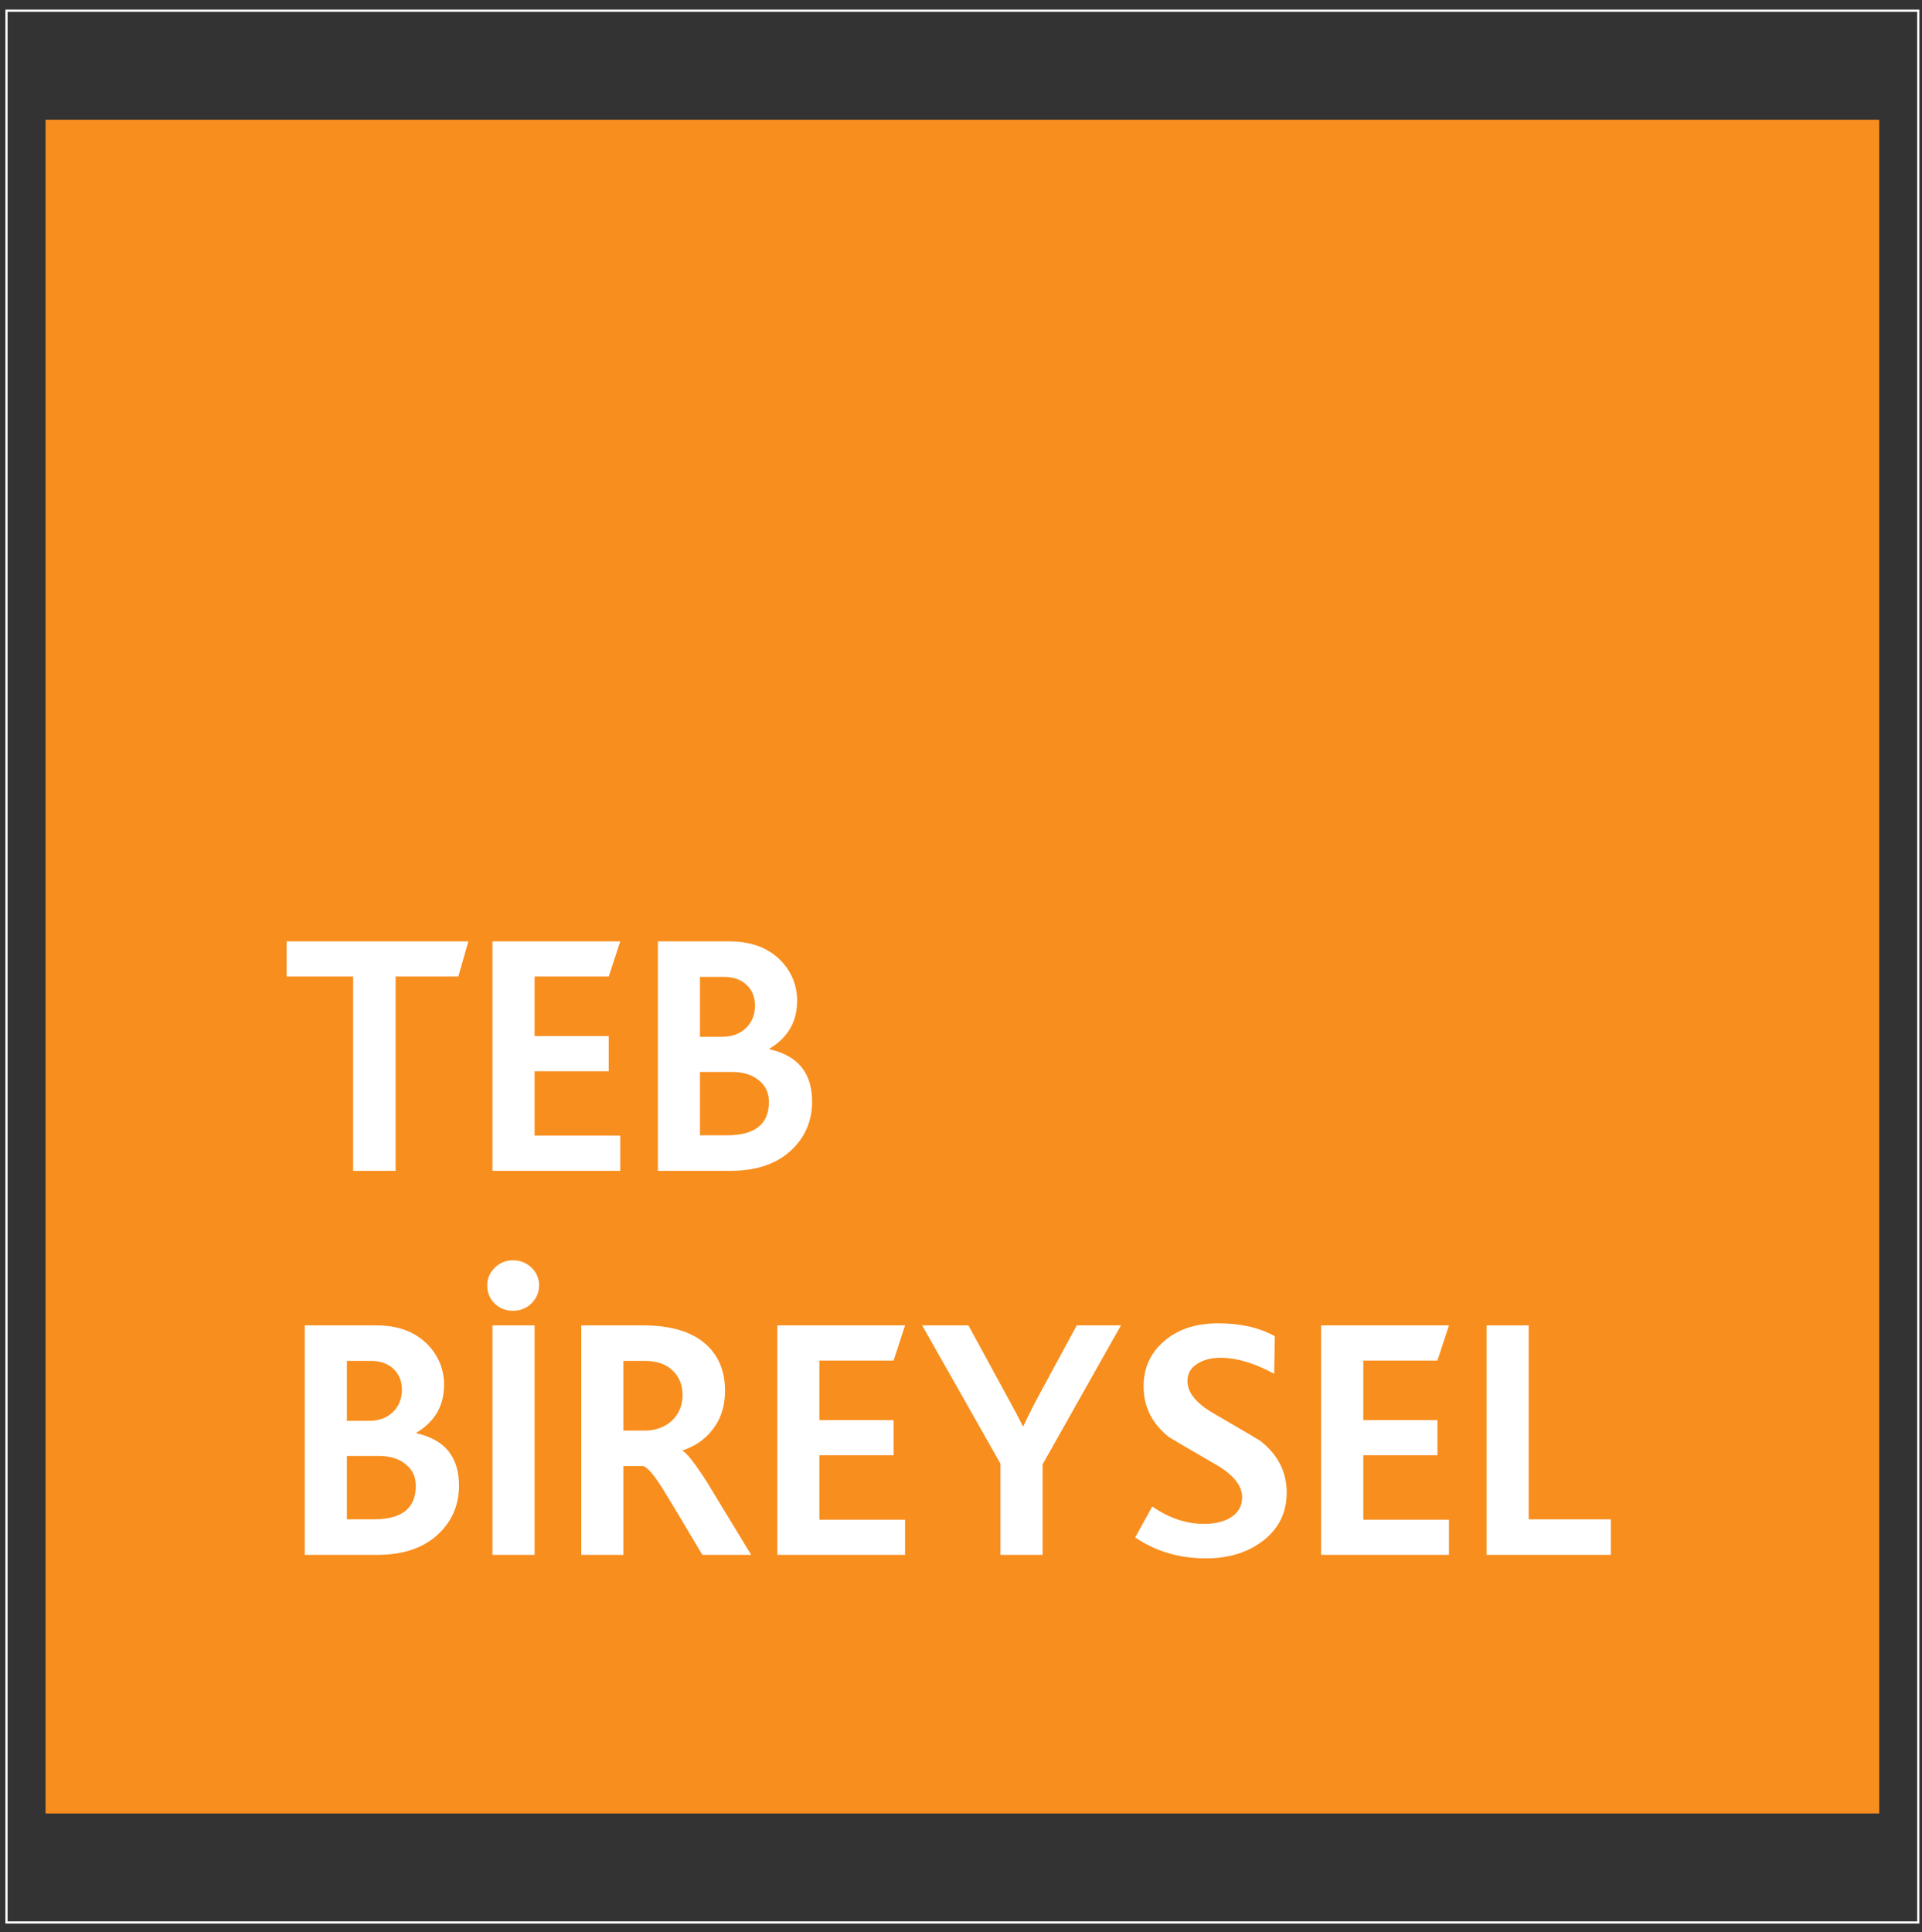
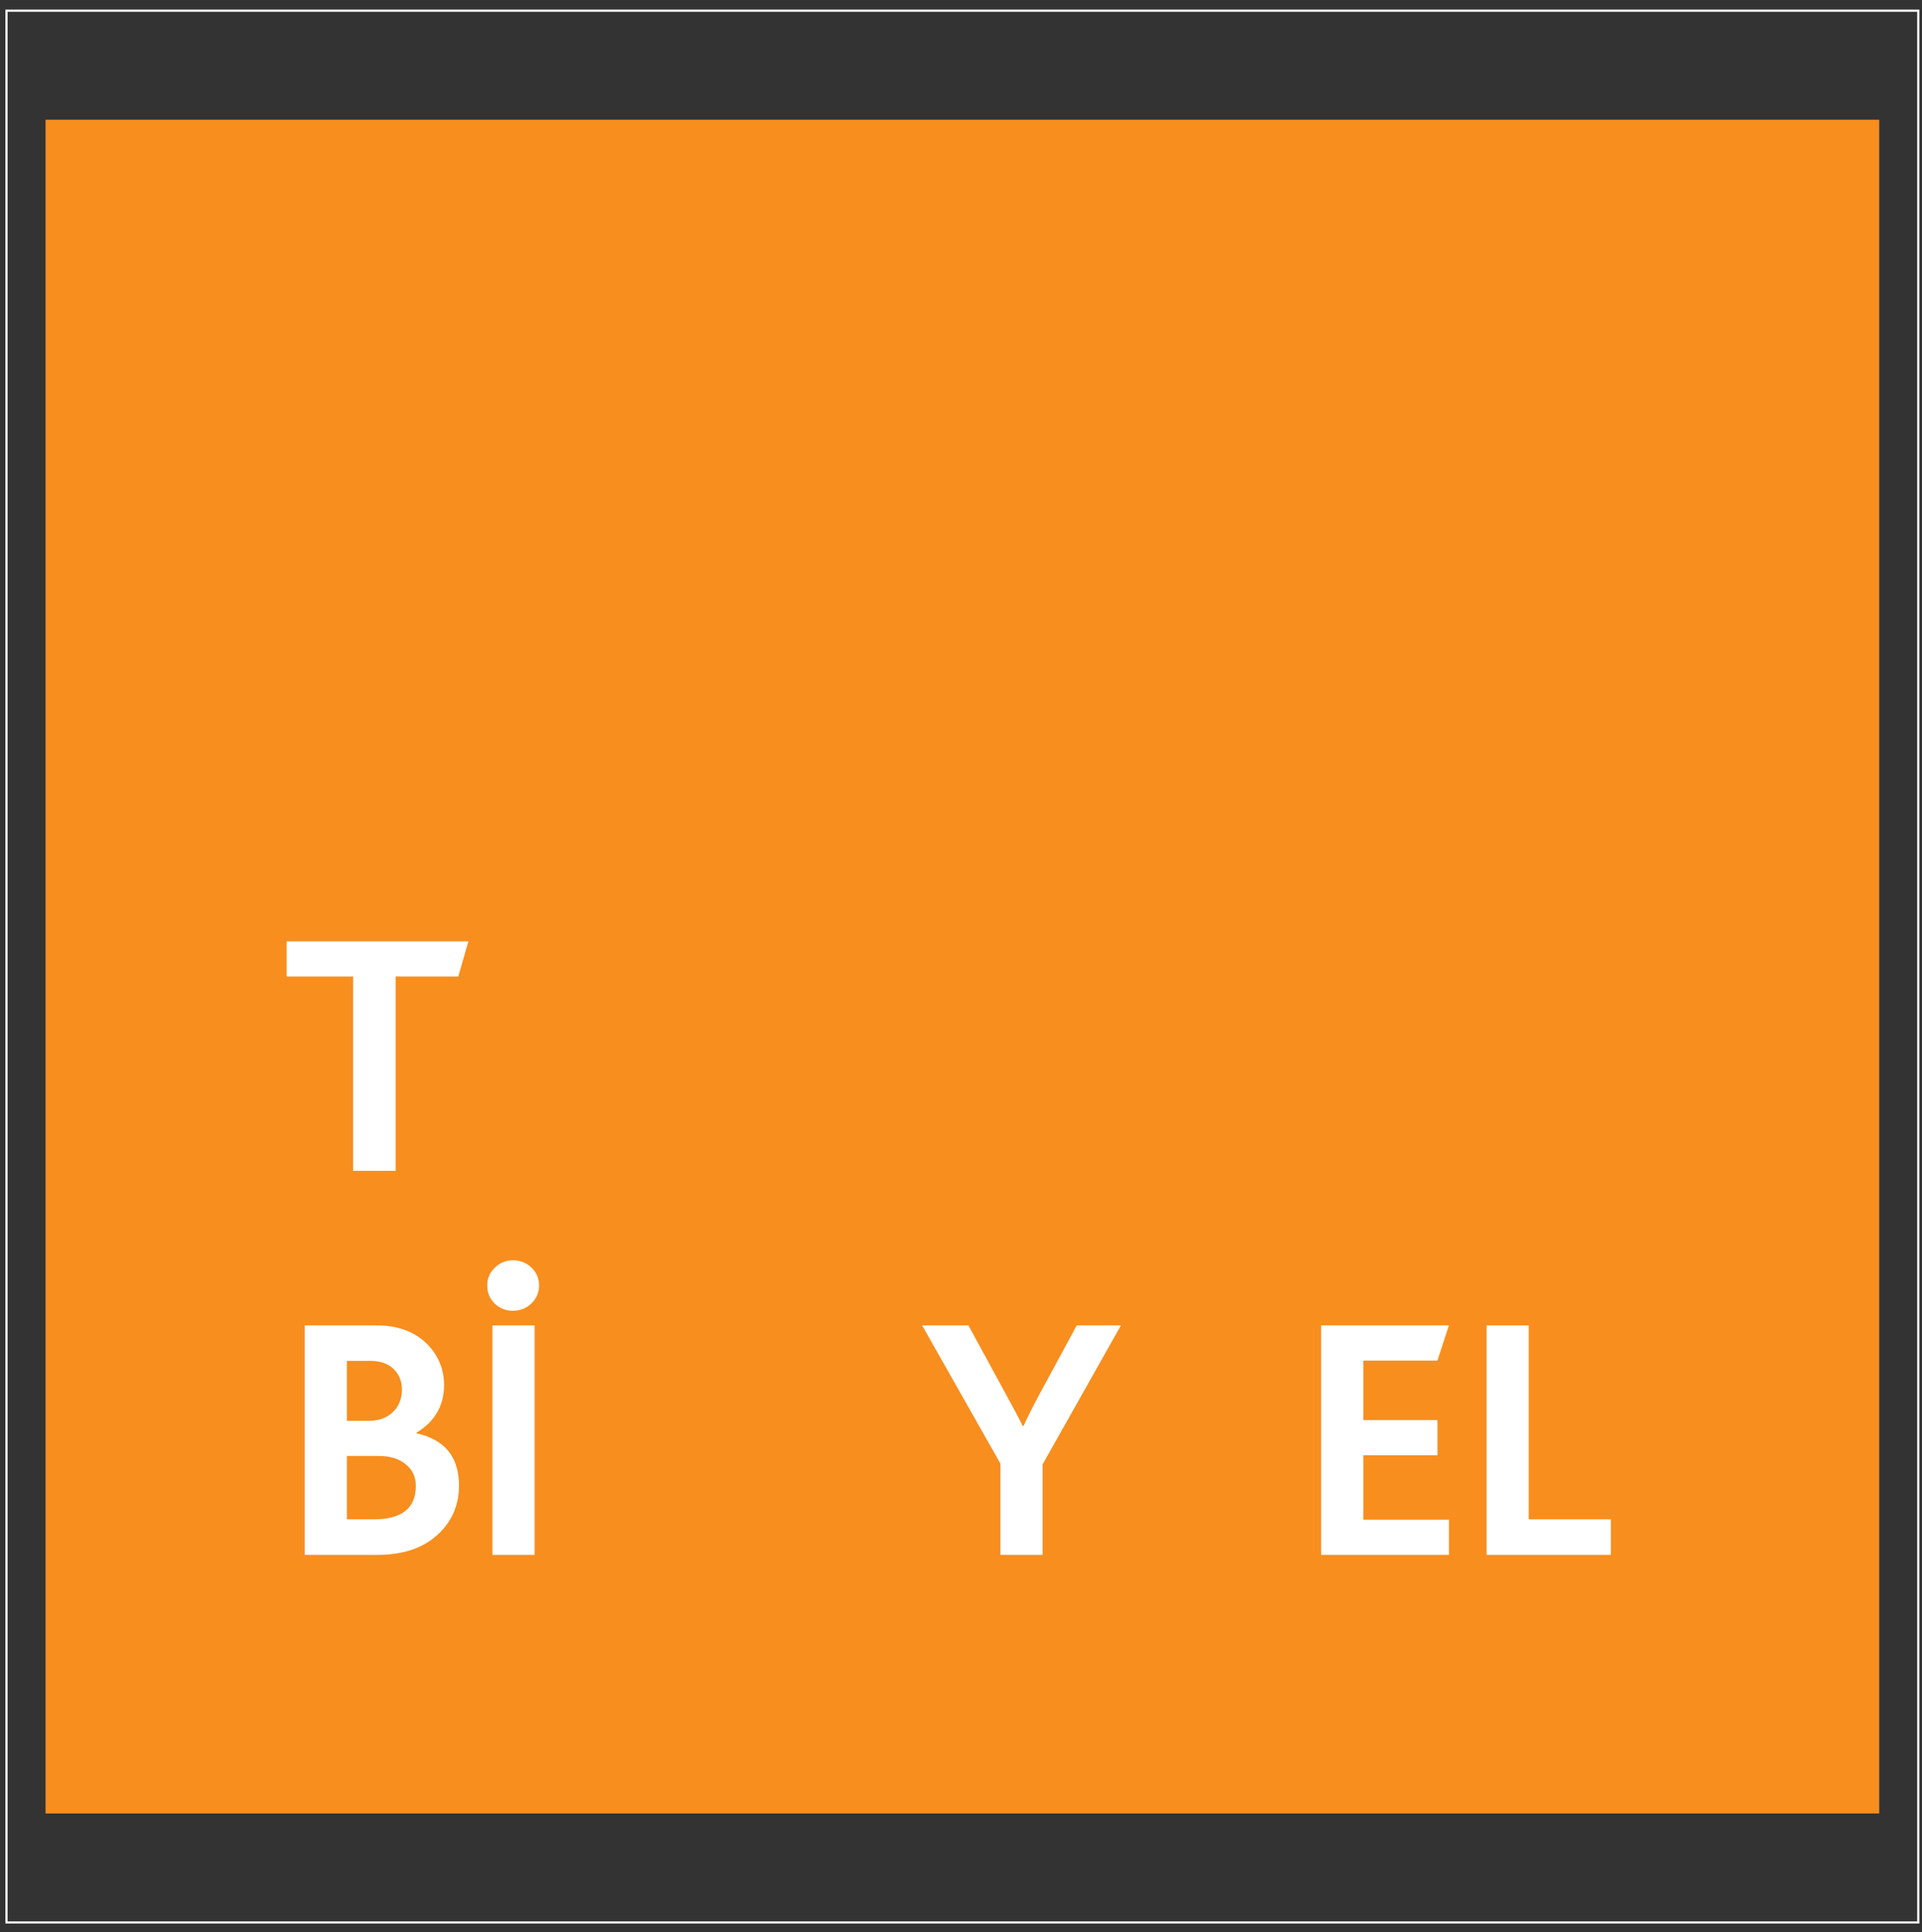
<svg xmlns="http://www.w3.org/2000/svg" width="191pt" height="192pt" viewBox="0 0 191 192" version="1.1">
  <rect x="0" y="0" width="191" height="192" fill="#333333" stroke="none" />
  <g id="surface1">
    <path style="fill:none;stroke-width:2.16;stroke-linecap:butt;stroke-linejoin:miter;stroke:rgb(100%,100%,100%);stroke-opacity:1;stroke-miterlimit:2.613;" d="M 6.445 1909.375 L 1906.289 1909.375 L 1906.289 9.531 L 6.445 9.531 Z M 6.445 1909.375 " transform="matrix(0.1,0,0,-0.1,0,192)" />
    <path style=" stroke:none;fill-rule:evenodd;fill:rgb(96.899%,55.699%,11.8%);fill-opacity:1;" d="M 4.527 11.898 L 186.75 11.898 L 186.75 180.215 L 4.527 180.215 L 4.527 11.898 " />
    <path style=" stroke:none;fill-rule:evenodd;fill:rgb(100%,100%,100%);fill-opacity:1;" d="M 45.613 147.633 C 45.613 149.477 44.98 151.031 43.711 152.301 C 42.238 153.777 40.172 154.516 37.516 154.516 L 30.285 154.516 L 30.285 131.711 L 37.41 131.711 C 39.559 131.711 41.254 132.348 42.5 133.617 C 43.586 134.746 44.129 136.086 44.129 137.633 C 44.129 139.684 43.219 141.266 41.395 142.371 L 41.395 142.438 C 44.211 143.062 45.613 144.793 45.613 147.633 Z M 39.941 138.078 C 39.941 137.25 39.66 136.57 39.109 136.039 C 38.559 135.508 37.793 135.238 36.828 135.238 L 34.473 135.238 L 34.473 141.195 L 36.688 141.195 C 37.633 141.195 38.406 140.918 39.004 140.363 C 39.629 139.785 39.941 139.023 39.941 138.078 Z M 41.324 147.664 C 41.324 146.766 40.992 146.051 40.32 145.52 C 39.676 144.969 38.773 144.688 37.621 144.688 L 34.473 144.688 L 34.473 150.984 L 37.137 150.984 C 39.93 150.984 41.324 149.883 41.324 147.664 " />
    <path style=" stroke:none;fill-rule:evenodd;fill:rgb(100%,100%,100%);fill-opacity:1;" d="M 48.938 131.711 L 53.125 131.711 L 53.125 154.516 L 48.938 154.516 Z M 53.574 127.734 C 53.574 128.426 53.32 129.023 52.812 129.531 C 52.305 130.02 51.695 130.258 50.977 130.258 C 50.262 130.258 49.652 130.02 49.145 129.531 C 48.66 129.047 48.418 128.449 48.418 127.734 C 48.418 127.066 48.66 126.484 49.145 126.004 C 49.652 125.496 50.262 125.242 50.977 125.242 C 51.695 125.242 52.305 125.484 52.812 125.965 C 53.32 126.453 53.574 127.043 53.574 127.734 " />
-     <path style=" stroke:none;fill-rule:evenodd;fill:rgb(100%,100%,100%);fill-opacity:1;" d="M 74.648 154.516 L 69.801 154.516 C 67.496 150.641 66.18 148.449 65.855 147.941 C 64.934 146.488 64.277 145.738 63.883 145.691 L 61.945 145.691 L 61.945 154.516 L 57.762 154.516 L 57.762 131.711 L 63.922 131.711 C 66.711 131.711 68.809 132.359 70.219 133.652 C 71.441 134.781 72.051 136.301 72.051 138.219 C 72.051 139.691 71.656 140.953 70.875 141.988 C 70.113 143.004 69.098 143.719 67.828 144.137 L 67.828 144.168 C 68.289 144.426 69.121 145.496 70.32 147.387 C 70.805 148.172 72.246 150.547 74.648 154.516 Z M 67.828 138.633 C 67.828 137.641 67.508 136.836 66.859 136.211 C 66.215 135.566 65.27 135.238 64.023 135.238 L 61.945 135.238 L 61.945 142.164 L 64.059 142.164 C 65.145 142.164 66.039 141.84 66.758 141.195 C 67.473 140.523 67.828 139.672 67.828 138.633 " />
-     <path style=" stroke:none;fill-rule:evenodd;fill:rgb(100%,100%,100%);fill-opacity:1;" d="M 89.941 154.516 L 77.242 154.516 L 77.242 131.711 L 89.941 131.711 L 88.801 135.207 L 81.426 135.207 L 81.426 141.125 L 88.801 141.125 L 88.801 144.617 L 81.426 144.617 L 81.426 151.023 L 89.941 151.023 L 89.941 154.516 " />
    <path style=" stroke:none;fill-rule:evenodd;fill:rgb(100%,100%,100%);fill-opacity:1;" d="M 111.395 131.711 L 103.609 145.52 L 103.609 154.516 L 99.422 154.516 L 99.422 145.453 L 91.637 131.711 L 96.238 131.711 L 99.836 138.32 C 100.691 139.867 101.289 141 101.637 141.715 L 101.703 141.715 C 102.215 140.629 102.781 139.508 103.402 138.359 L 107.004 131.711 L 111.395 131.711 " />
-     <path style=" stroke:none;fill-rule:evenodd;fill:rgb(100%,100%,100%);fill-opacity:1;" d="M 127.867 148.324 C 127.867 150.281 127.105 151.863 125.582 153.062 C 124.059 154.262 122.145 154.863 119.84 154.863 C 117.188 154.863 114.844 154.168 112.812 152.785 L 114.508 149.707 C 116.172 150.863 117.891 151.438 119.668 151.438 C 120.68 151.438 121.535 151.242 122.227 150.848 C 123.035 150.363 123.438 149.684 123.438 148.805 C 123.438 147.656 122.598 146.582 120.91 145.59 C 117.844 143.812 116.262 142.891 116.172 142.82 C 114.488 141.48 113.645 139.797 113.645 137.77 C 113.645 135.992 114.289 134.527 115.582 133.371 C 116.941 132.129 118.777 131.504 121.082 131.504 C 123.277 131.504 125.145 131.934 126.691 132.789 L 126.621 136.523 C 124.684 135.461 122.906 134.93 121.289 134.93 C 120.348 134.93 119.559 135.137 118.941 135.551 C 118.316 135.949 118.004 136.512 118.004 137.25 C 118.004 138.379 118.859 139.441 120.562 140.434 C 123.586 142.188 125.168 143.121 125.305 143.234 C 127.012 144.598 127.867 146.293 127.867 148.324 " />
    <path style=" stroke:none;fill-rule:evenodd;fill:rgb(100%,100%,100%);fill-opacity:1;" d="M 143.992 154.516 L 131.289 154.516 L 131.289 131.711 L 143.992 131.711 L 142.848 135.207 L 135.48 135.207 L 135.48 141.125 L 142.848 141.125 L 142.848 144.617 L 135.48 144.617 L 135.48 151.023 L 143.992 151.023 L 143.992 154.516 " />
    <path style=" stroke:none;fill-rule:evenodd;fill:rgb(100%,100%,100%);fill-opacity:1;" d="M 160.082 154.516 L 147.73 154.516 L 147.73 131.711 L 151.914 131.711 L 151.914 150.984 L 160.082 150.984 L 160.082 154.516 " />
    <path style=" stroke:none;fill-rule:evenodd;fill:rgb(100%,100%,100%);fill-opacity:1;" d="M 46.547 93.551 L 45.543 97.043 L 39.316 97.043 L 39.316 116.352 L 35.094 116.352 L 35.094 97.043 L 28.484 97.043 L 28.484 93.551 L 46.547 93.551 " />
-     <path style=" stroke:none;fill-rule:evenodd;fill:rgb(100%,100%,100%);fill-opacity:1;" d="M 61.637 116.352 L 48.938 116.352 L 48.938 93.551 L 61.637 93.551 L 60.492 97.043 L 53.125 97.043 L 53.125 102.961 L 60.492 102.961 L 60.492 106.457 L 53.125 106.457 L 53.125 112.855 L 61.637 112.855 L 61.637 116.352 " />
-     <path style=" stroke:none;fill-rule:evenodd;fill:rgb(100%,100%,100%);fill-opacity:1;" d="M 80.703 109.465 C 80.703 111.312 80.07 112.871 78.801 114.141 C 77.324 115.617 75.258 116.352 72.605 116.352 L 65.375 116.352 L 65.375 93.551 L 72.5 93.551 C 74.648 93.551 76.34 94.184 77.586 95.453 C 78.672 96.582 79.215 97.922 79.215 99.465 C 79.215 101.516 78.305 103.102 76.48 104.207 L 76.48 104.277 C 79.293 104.898 80.703 106.629 80.703 109.465 Z M 75.027 99.918 C 75.027 99.086 74.75 98.402 74.195 97.875 C 73.645 97.344 72.883 97.078 71.914 97.078 L 69.559 97.078 L 69.559 103.031 L 71.773 103.031 C 72.719 103.031 73.492 102.754 74.09 102.199 C 74.715 101.621 75.027 100.859 75.027 99.918 Z M 76.41 109.504 C 76.41 108.602 76.078 107.887 75.406 107.355 C 74.762 106.801 73.863 106.527 72.707 106.527 L 69.559 106.527 L 69.559 112.824 L 72.223 112.824 C 75.016 112.824 76.41 111.715 76.41 109.504 " />
  </g>
</svg>